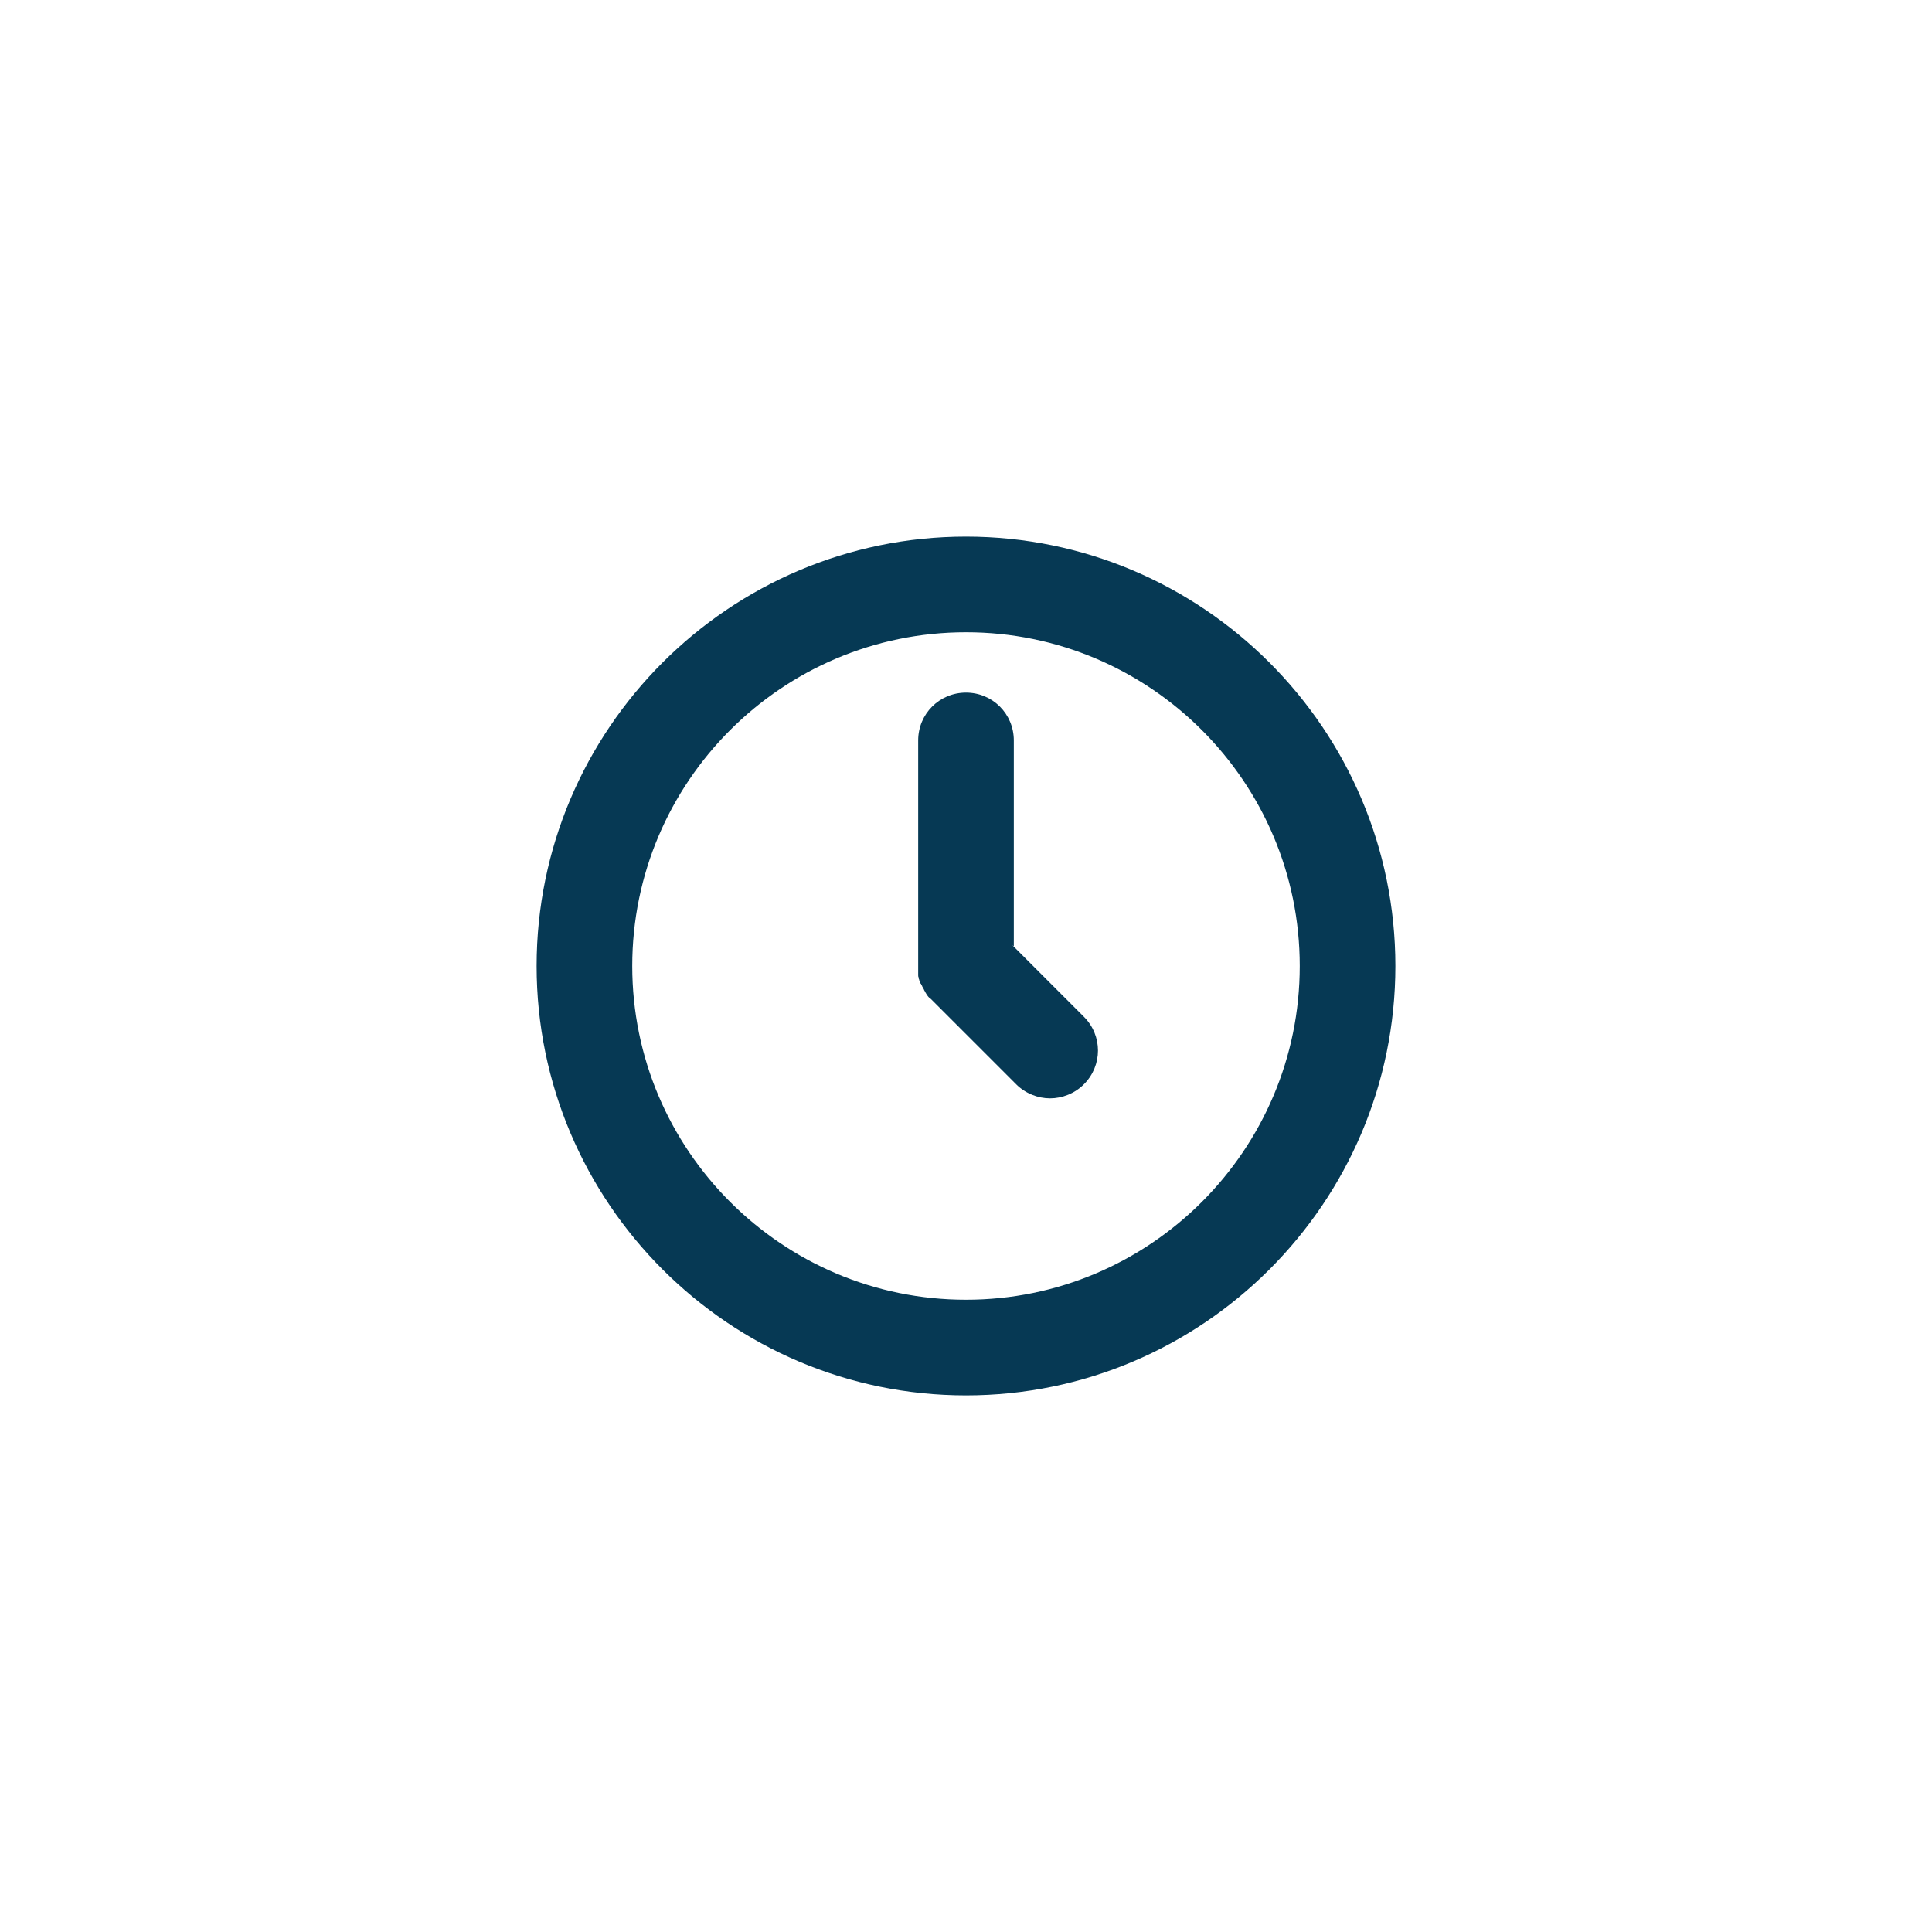
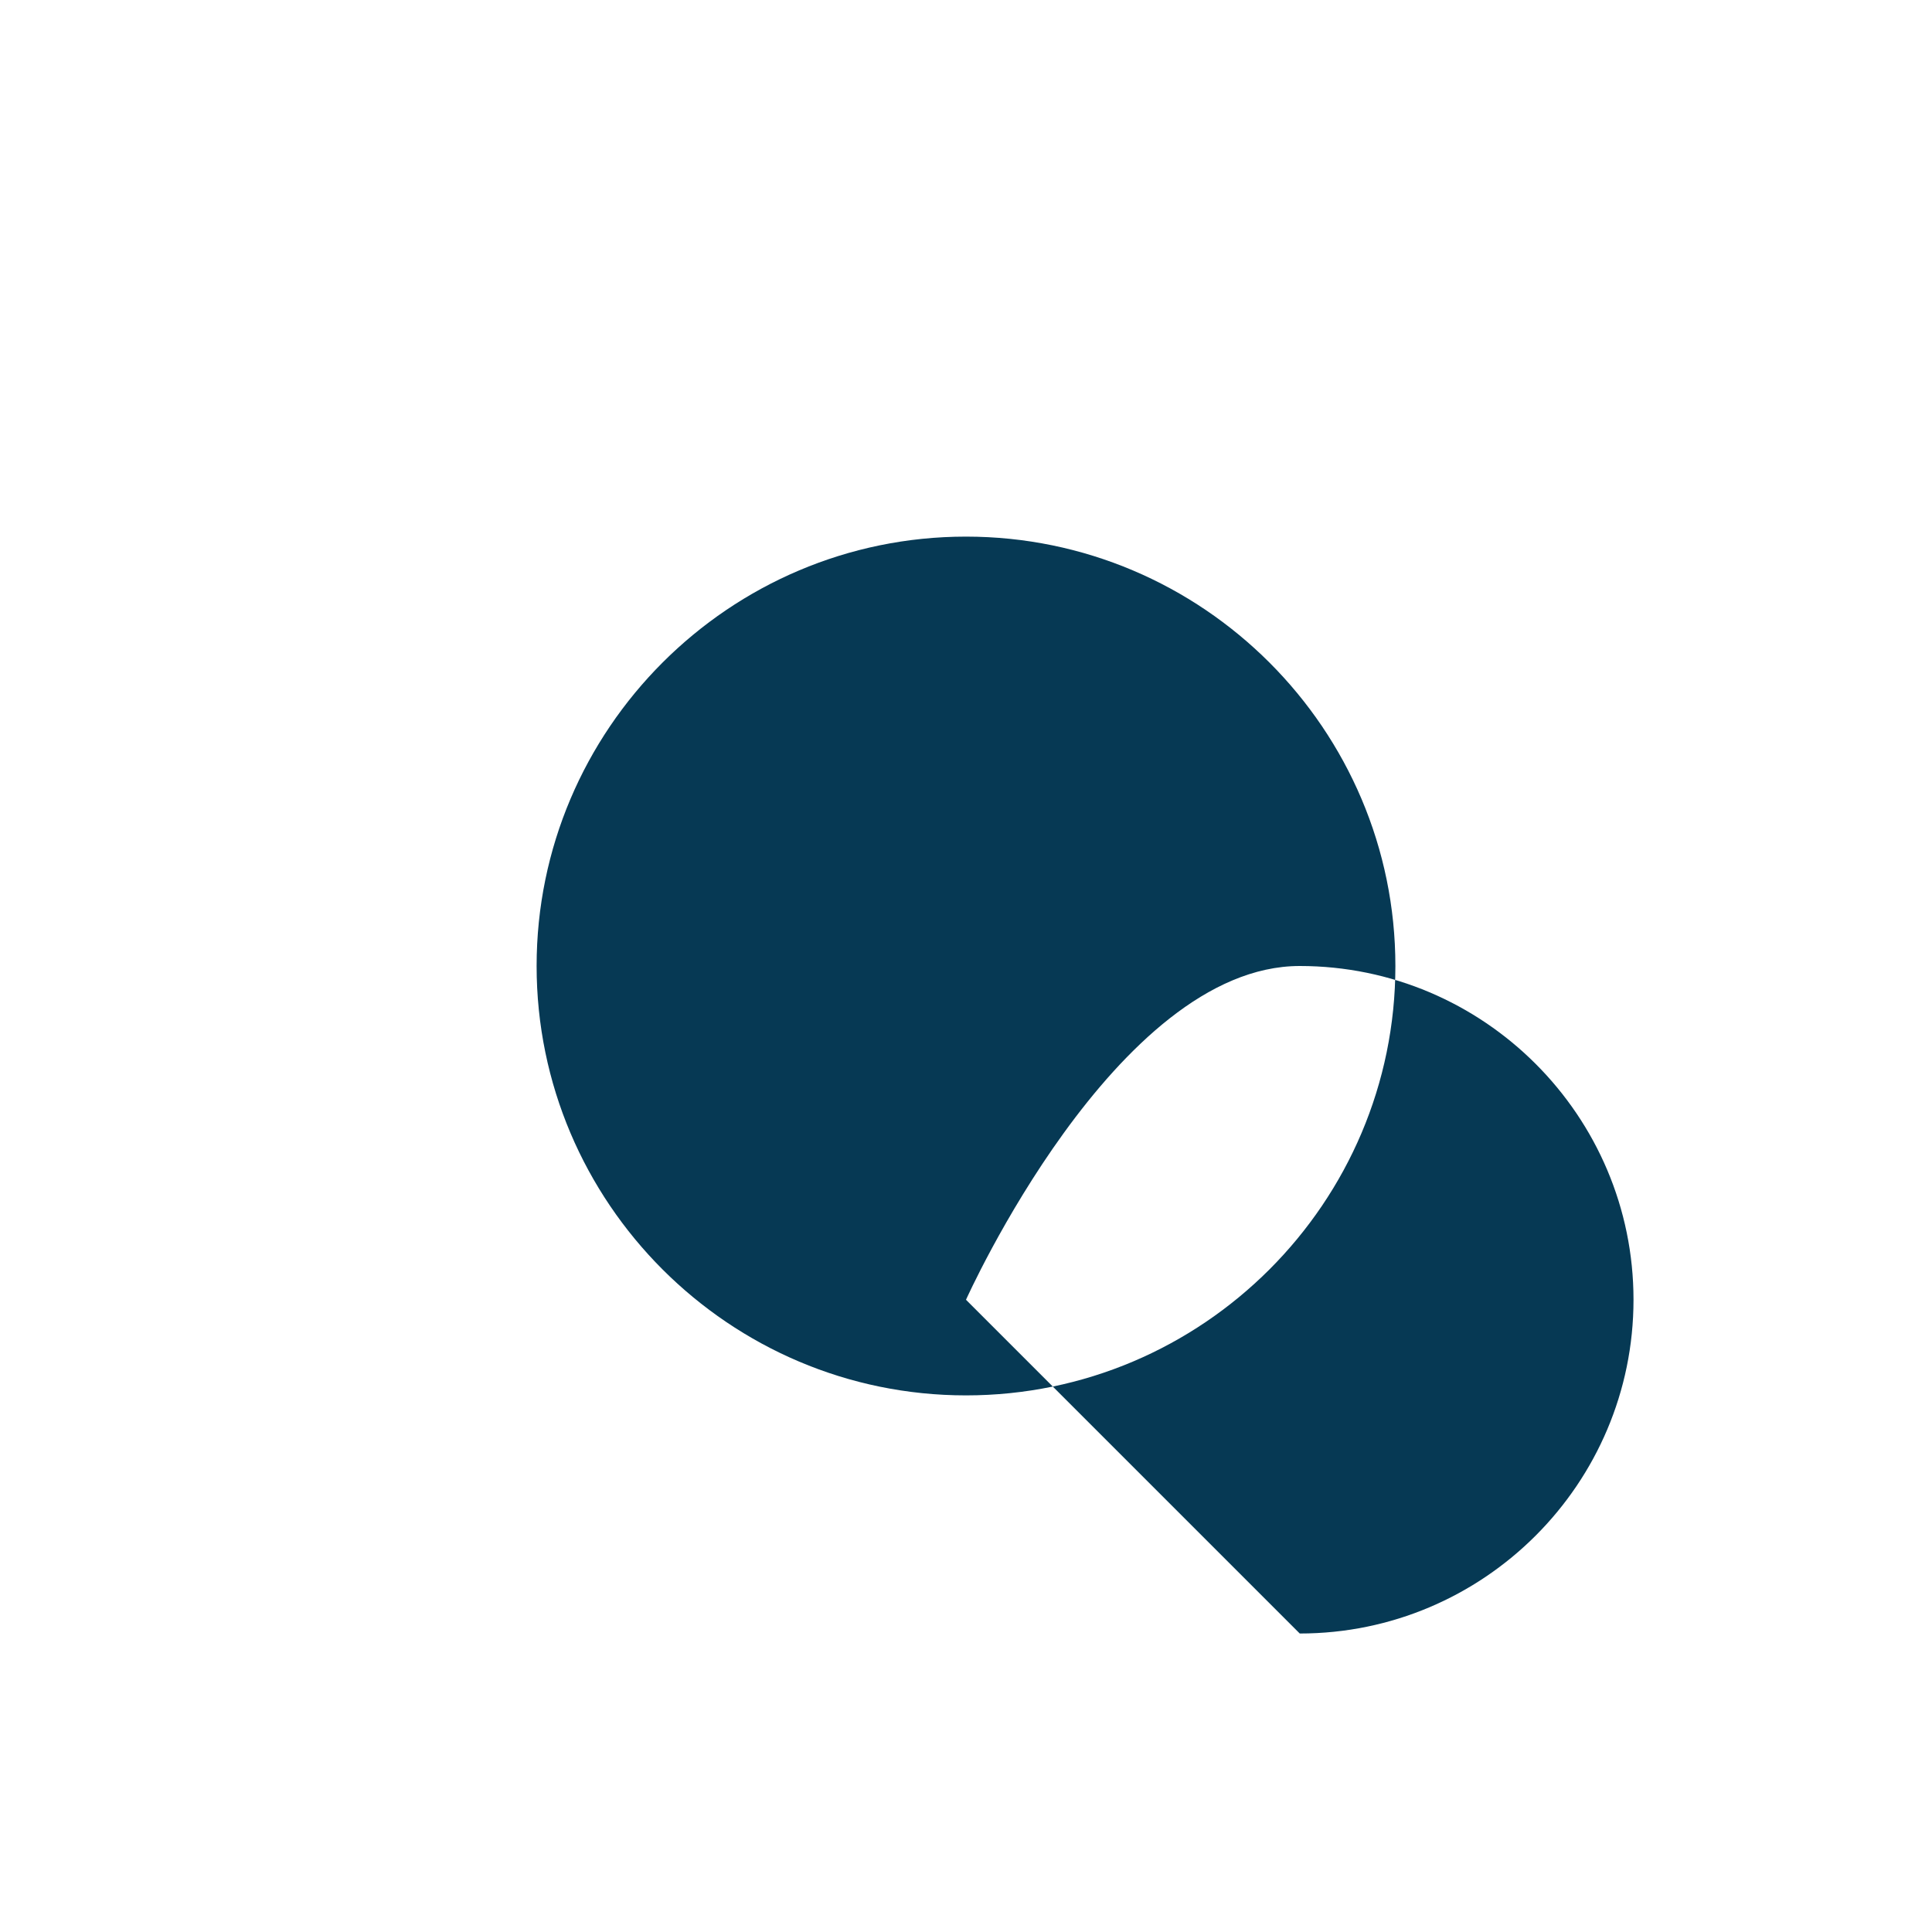
<svg xmlns="http://www.w3.org/2000/svg" id="a" width="400" height="400" viewBox="0 0 400 400">
  <defs>
    <style>.b{fill:#063954;stroke-width:0px;}</style>
  </defs>
-   <path class="b" d="M200,111.1c-49,0-88.9,39.9-88.9,88.9s39.9,88.9,88.9,88.9,88.9-39.9,88.9-88.9-39.9-88.9-88.9-88.9ZM200,269.1c-38.1,0-69.1-31-69.1-69.1s31-69.1,69.1-69.1,69.1,31,69.1,69.1-31,69.1-69.1,69.1Z" />
-   <path class="b" d="M209.9,195.9v-42.6c0-5.5-4.4-9.9-9.9-9.9s-9.9,4.4-9.9,9.9v46.7s0,0,0,0c0,.3,0,.6,0,1,0,.2,0,.3,0,.4,0,.2,0,.3,0,.5,0,.2,0,.3.1.5,0,.1,0,.3.1.4,0,.2.1.3.2.5,0,.1,0,.3.2.4,0,.2.1.3.2.4,0,.1.1.3.2.4,0,.1.2.3.2.4,0,.1.2.3.2.4.1.2.2.3.3.5,0,.1.2.2.2.3.2.3.4.5.7.7l17.7,17.7c1.9,1.9,4.5,2.9,7,2.9s5.1-1,7-2.9c3.9-3.9,3.9-10.1,0-14l-14.8-14.8Z" />
+   <path class="b" d="M200,111.1c-49,0-88.9,39.9-88.9,88.9s39.9,88.9,88.9,88.9,88.9-39.9,88.9-88.9-39.9-88.9-88.9-88.9ZM200,269.1s31-69.1,69.1-69.1,69.1,31,69.1,69.1-31,69.1-69.1,69.1Z" />
</svg>